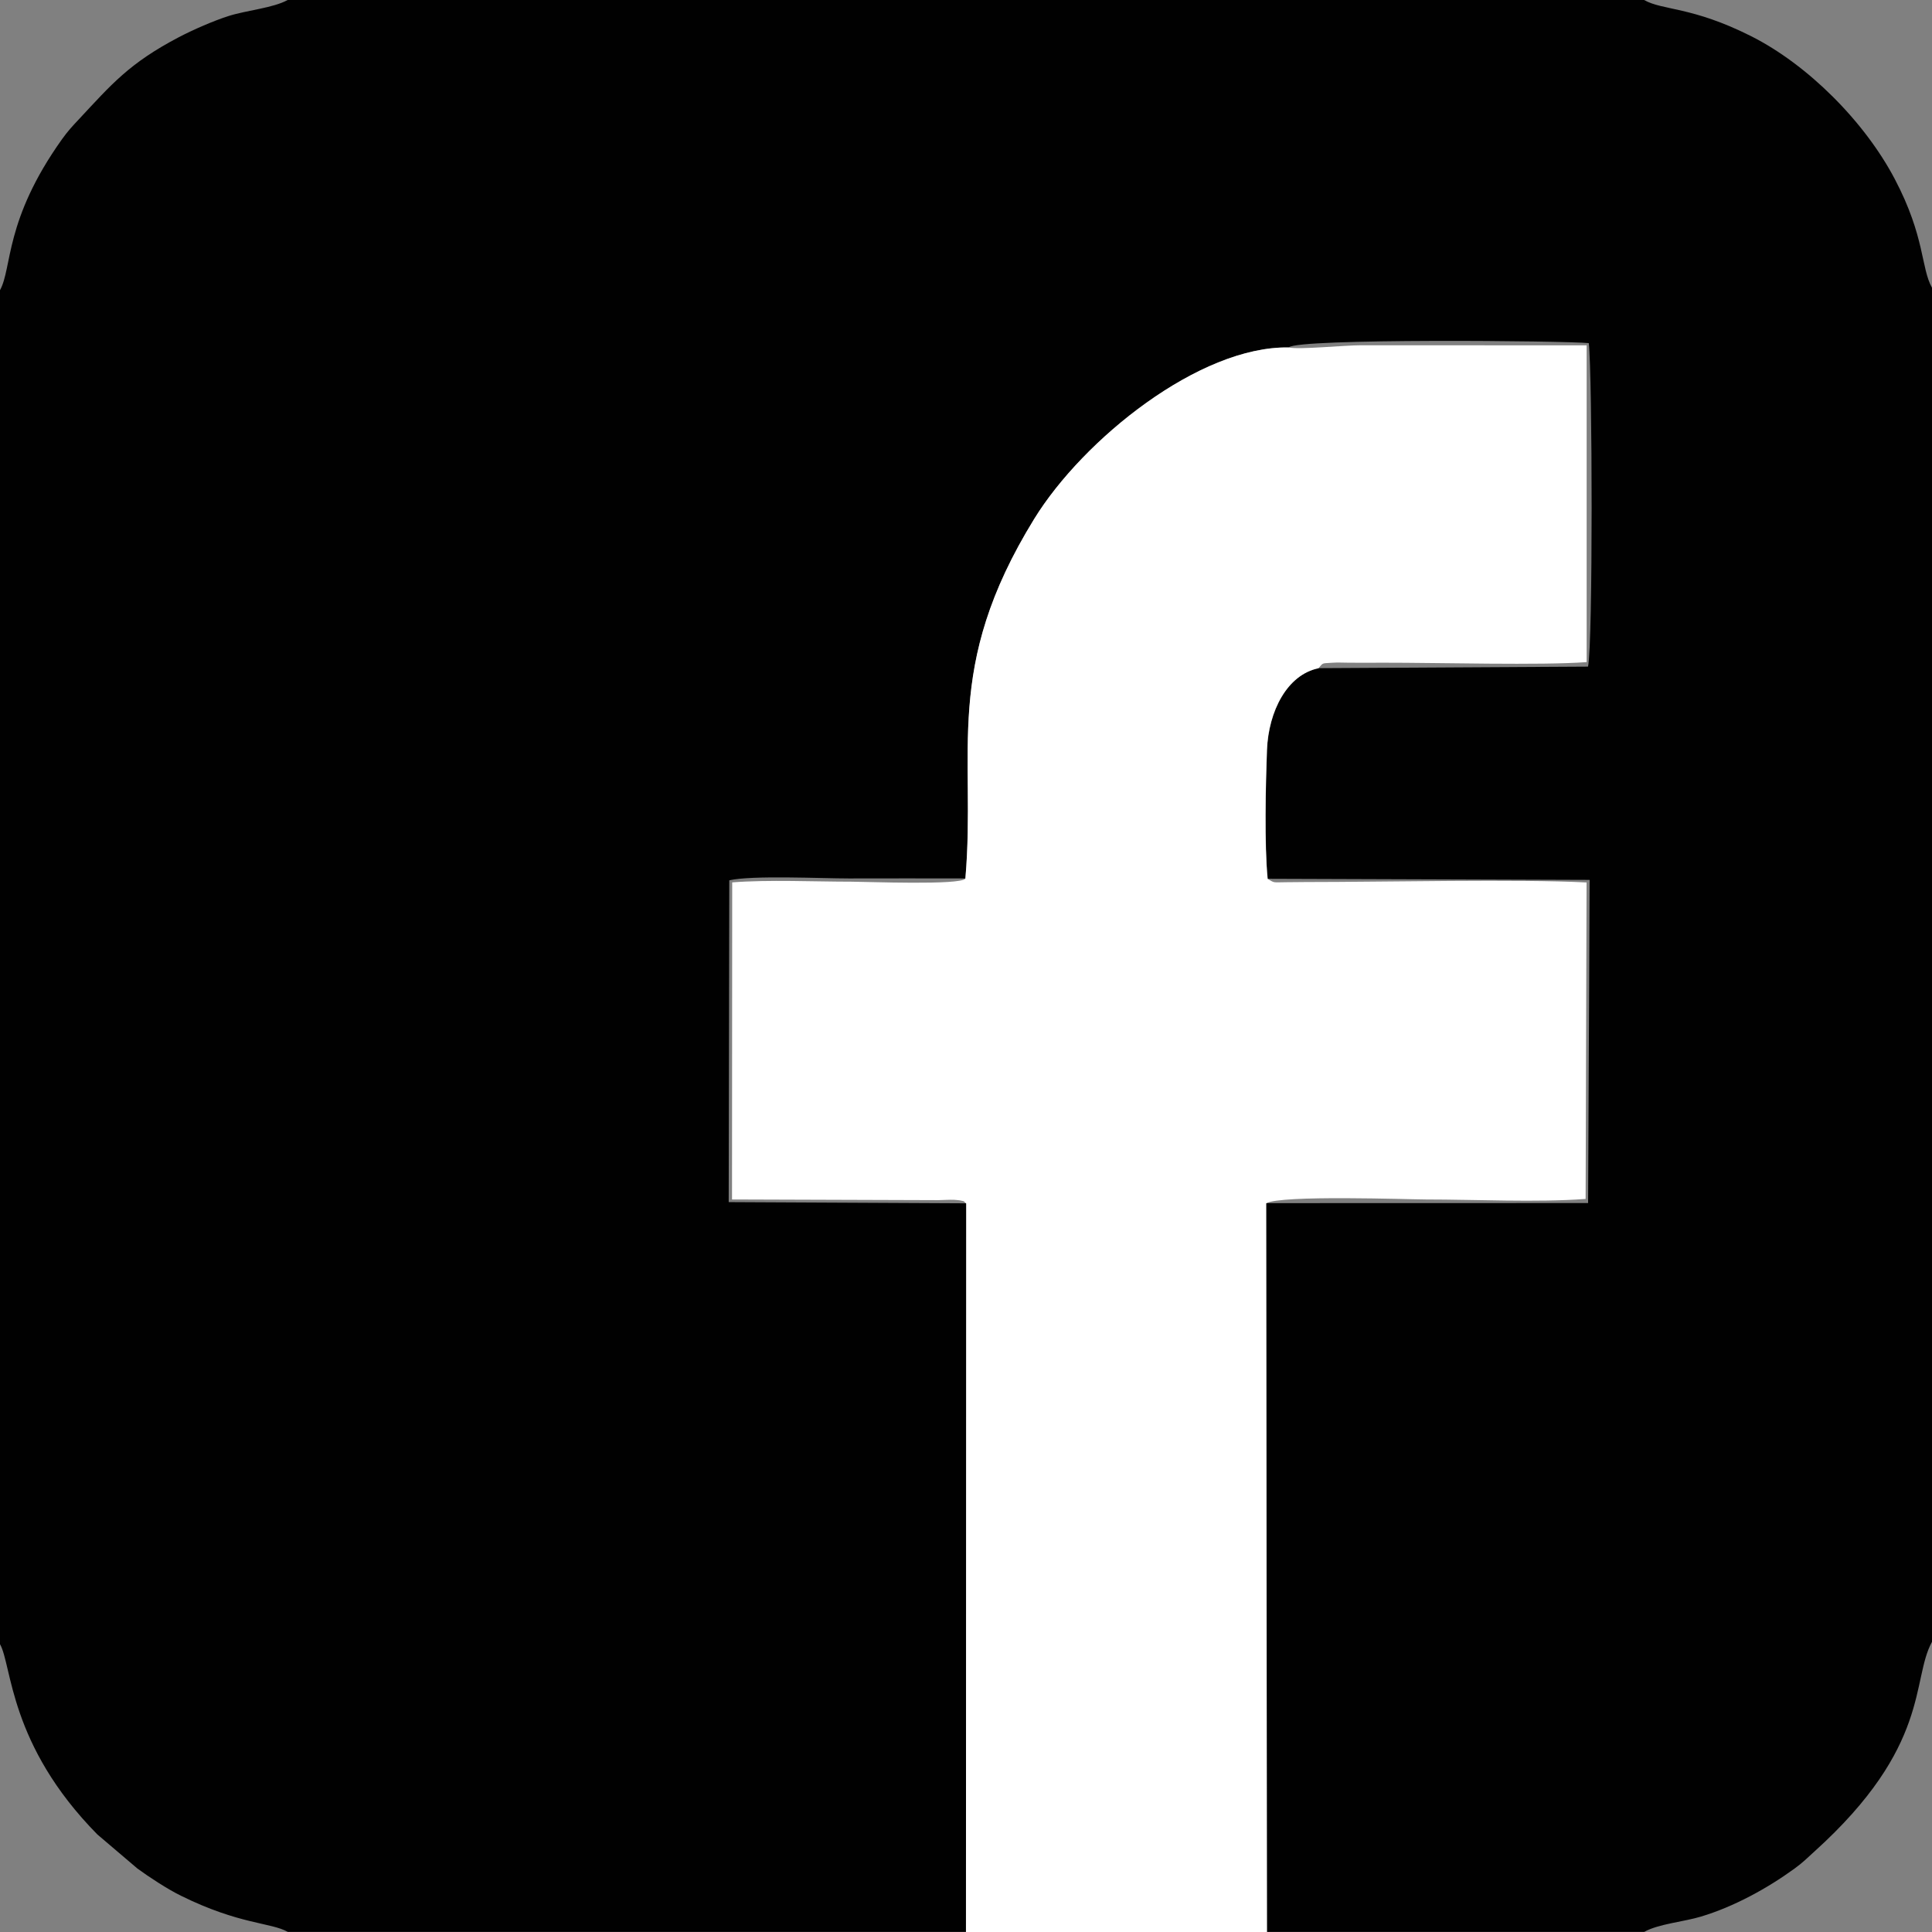
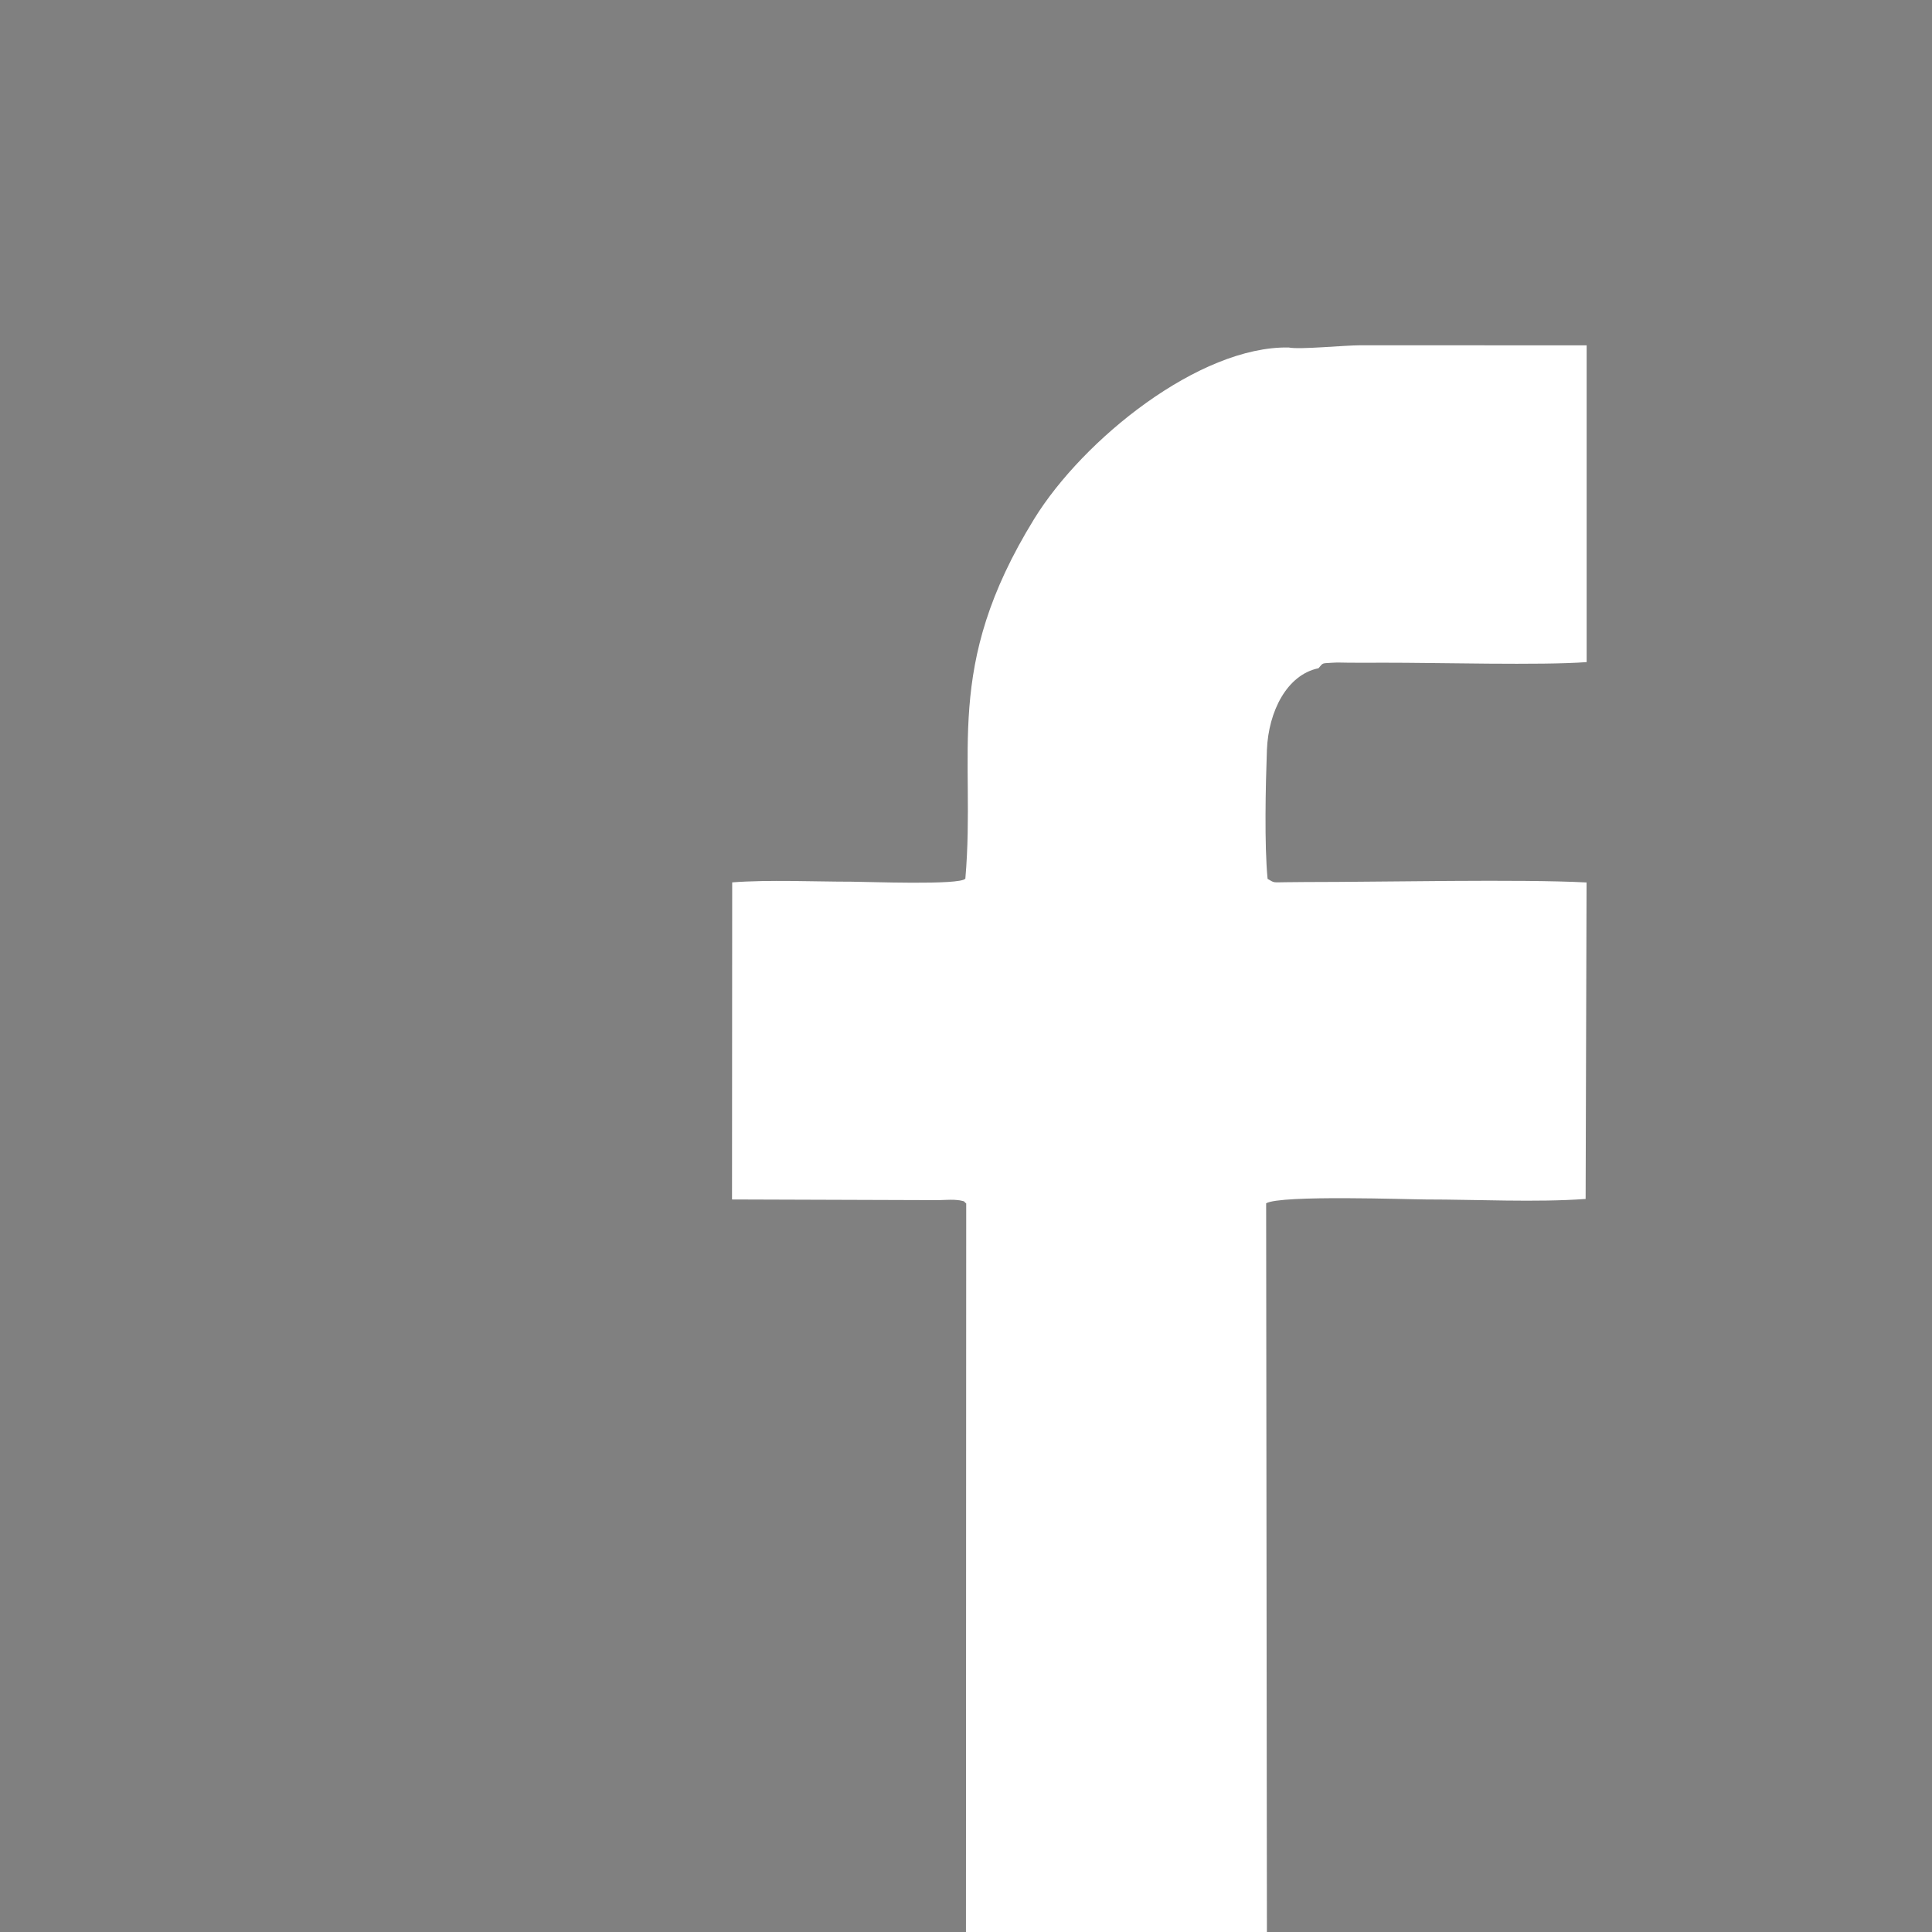
<svg xmlns="http://www.w3.org/2000/svg" xmlns:ns1="http://sodipodi.sourceforge.net/DTD/sodipodi-0.dtd" xmlns:ns2="http://www.inkscape.org/namespaces/inkscape" version="1.1" id="Layer_1" x="0px" y="0px" width="22.629" height="22.63" viewBox="0 0 22.629 22.63" enable-background="new 0 0 841.89 595.28" xml:space="preserve" ns1:docname="logo-facebook.svg" ns2:version="0.92.3 (2405546, 2018-03-11)">
  <rect x="0" y="0" width="22.629" height="22.63" fill="#808080" stroke="none" />
  <defs id="defs9" />
  <ns1:namedview pagecolor="#ffffff" bordercolor="#666666" borderopacity="1" objecttolerance="10" gridtolerance="10" guidetolerance="10" ns2:pageopacity="0" ns2:pageshadow="2" ns2:window-width="640" ns2:window-height="480" id="namedview7" showgrid="false" ns2:zoom="0.39645207" ns2:cx="11.474007" ns2:cy="11.575985" ns2:window-x="0" ns2:window-y="0" ns2:window-maximized="0" ns2:current-layer="Layer_1" />
-   <path d="m 0,3.399 v 15.859 c 0.142,0.25 0.104,1.177 1.141,2.229 l 0.469,0.399 c 0.133,0.097 0.351,0.241 0.511,0.319 0.684,0.338 1.052,0.311 1.251,0.423 h 7.943 L 11.318,14.094 8.535,14.08 8.542,10.311 c 0.262,-0.061 1.08,-0.022 1.399,-0.022 0.455,0 0.911,-0.002 1.367,0 0.128,-1.48 -0.272,-2.463 0.807,-4.212 0.575,-0.933 1.936,-2.026 2.981,-2.008 0.092,-0.108 3.251,-0.078 3.513,-0.05 0.042,0.367 0.05,3.519 -0.009,3.789 l -3.155,0.018 c -0.366,0.075 -0.586,0.502 -0.604,0.957 -0.016,0.414 -0.031,1.111 0.008,1.51 l 3.77,0.013 -0.018,3.785 -3.77,0.001 0.009,8.536 h 4.418 c 0.162,-0.093 0.471,-0.12 0.663,-0.179 0.383,-0.114 0.778,-0.33 1.098,-0.563 0.096,-0.069 0.149,-0.124 0.233,-0.2 1.369,-1.236 1.13,-2.007 1.377,-2.456 V 3.37 C 22.498,3.138 22.55,2.776 22.193,2.097 21.841,1.427 21.176,0.758 20.507,0.422 19.815,0.074 19.474,0.124 19.257,0 H 3.369 C 3.203,0.093 2.887,0.121 2.679,0.187 2.499,0.244 2.257,0.351 2.096,0.435 1.512,0.741 1.306,0.988 0.925,1.396 0.843,1.483 0.796,1.534 0.726,1.631 0.05,2.579 0.145,3.135 0,3.399" id="path2" ns2:connector-curvature="0" style="clip-rule:evenodd;fill:#010101;fill-rule:evenodd" />
  <path d="m 11.307,10.291 c -0.056,0.08 -1.163,0.036 -1.331,0.036 -0.443,0 -0.968,-0.025 -1.4,0.008 l -0.002,3.714 2.415,0.008 c 0.051,-0.001 0.137,-0.006 0.184,-0.004 10e-4,0 0.056,0.004 0.067,0.006 0.08,0.018 0.033,0.003 0.077,0.037 l -0.003,8.534 h 3.525 L 14.83,14.094 c 0.169,-0.1 1.681,-0.045 1.869,-0.045 0.589,0 1.3,0.036 1.873,-0.006 l 0.011,-3.707 c -0.789,-0.041 -2.357,-0.005 -3.293,-0.005 -0.073,0 -0.146,0.001 -0.219,0.002 -0.169,10e-4 -0.136,0.012 -0.224,-0.039 -0.039,-0.399 -0.023,-1.096 -0.008,-1.51 0.018,-0.455 0.237,-0.882 0.604,-0.957 0.06,-0.07 0.036,-0.055 0.169,-0.065 0.049,-0.004 0.131,0 0.184,0 0.133,0.001 0.265,0.001 0.397,0 0.65,-10e-4 1.862,0.033 2.391,-0.007 V 4.045 L 15.94,4.044 c -0.197,0 -0.721,0.053 -0.846,0.026 -1.046,-0.018 -2.406,1.075 -2.981,2.008 -1.078,1.75 -0.678,2.732 -0.806,4.213" id="path4" ns2:connector-curvature="0" style="clip-rule:evenodd;fill:#ffffff;fill-rule:evenodd" />
</svg>